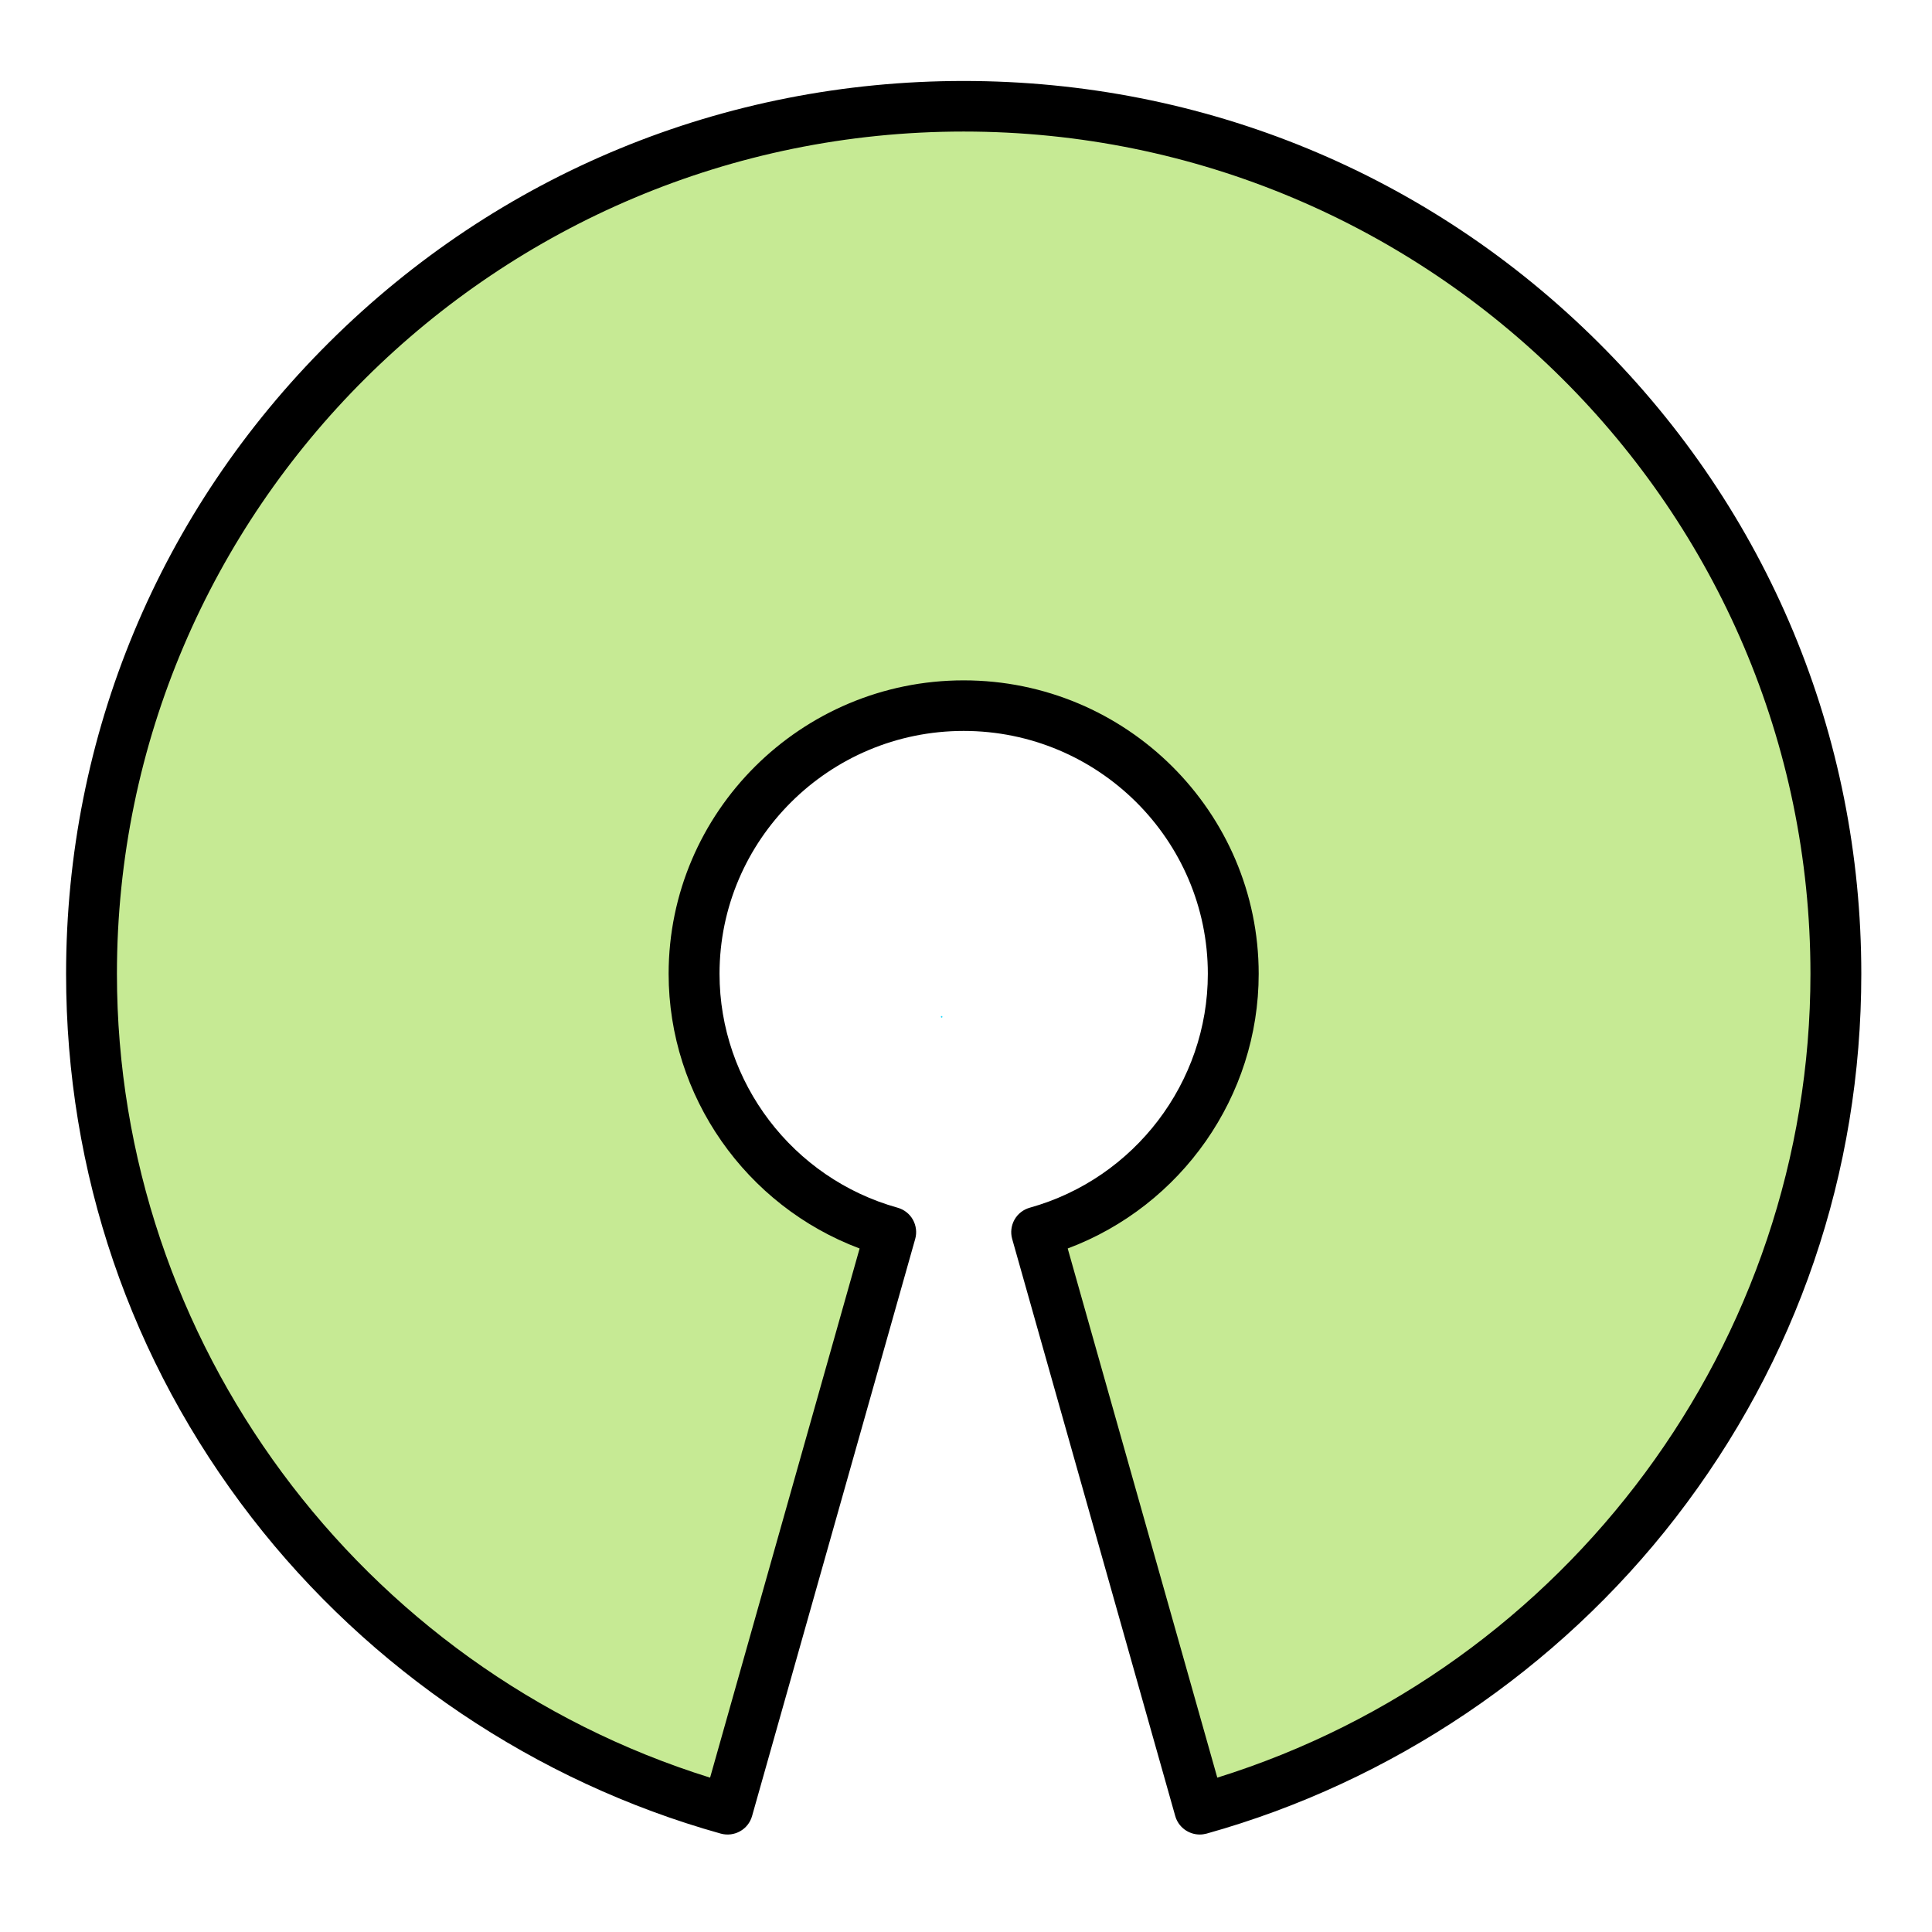
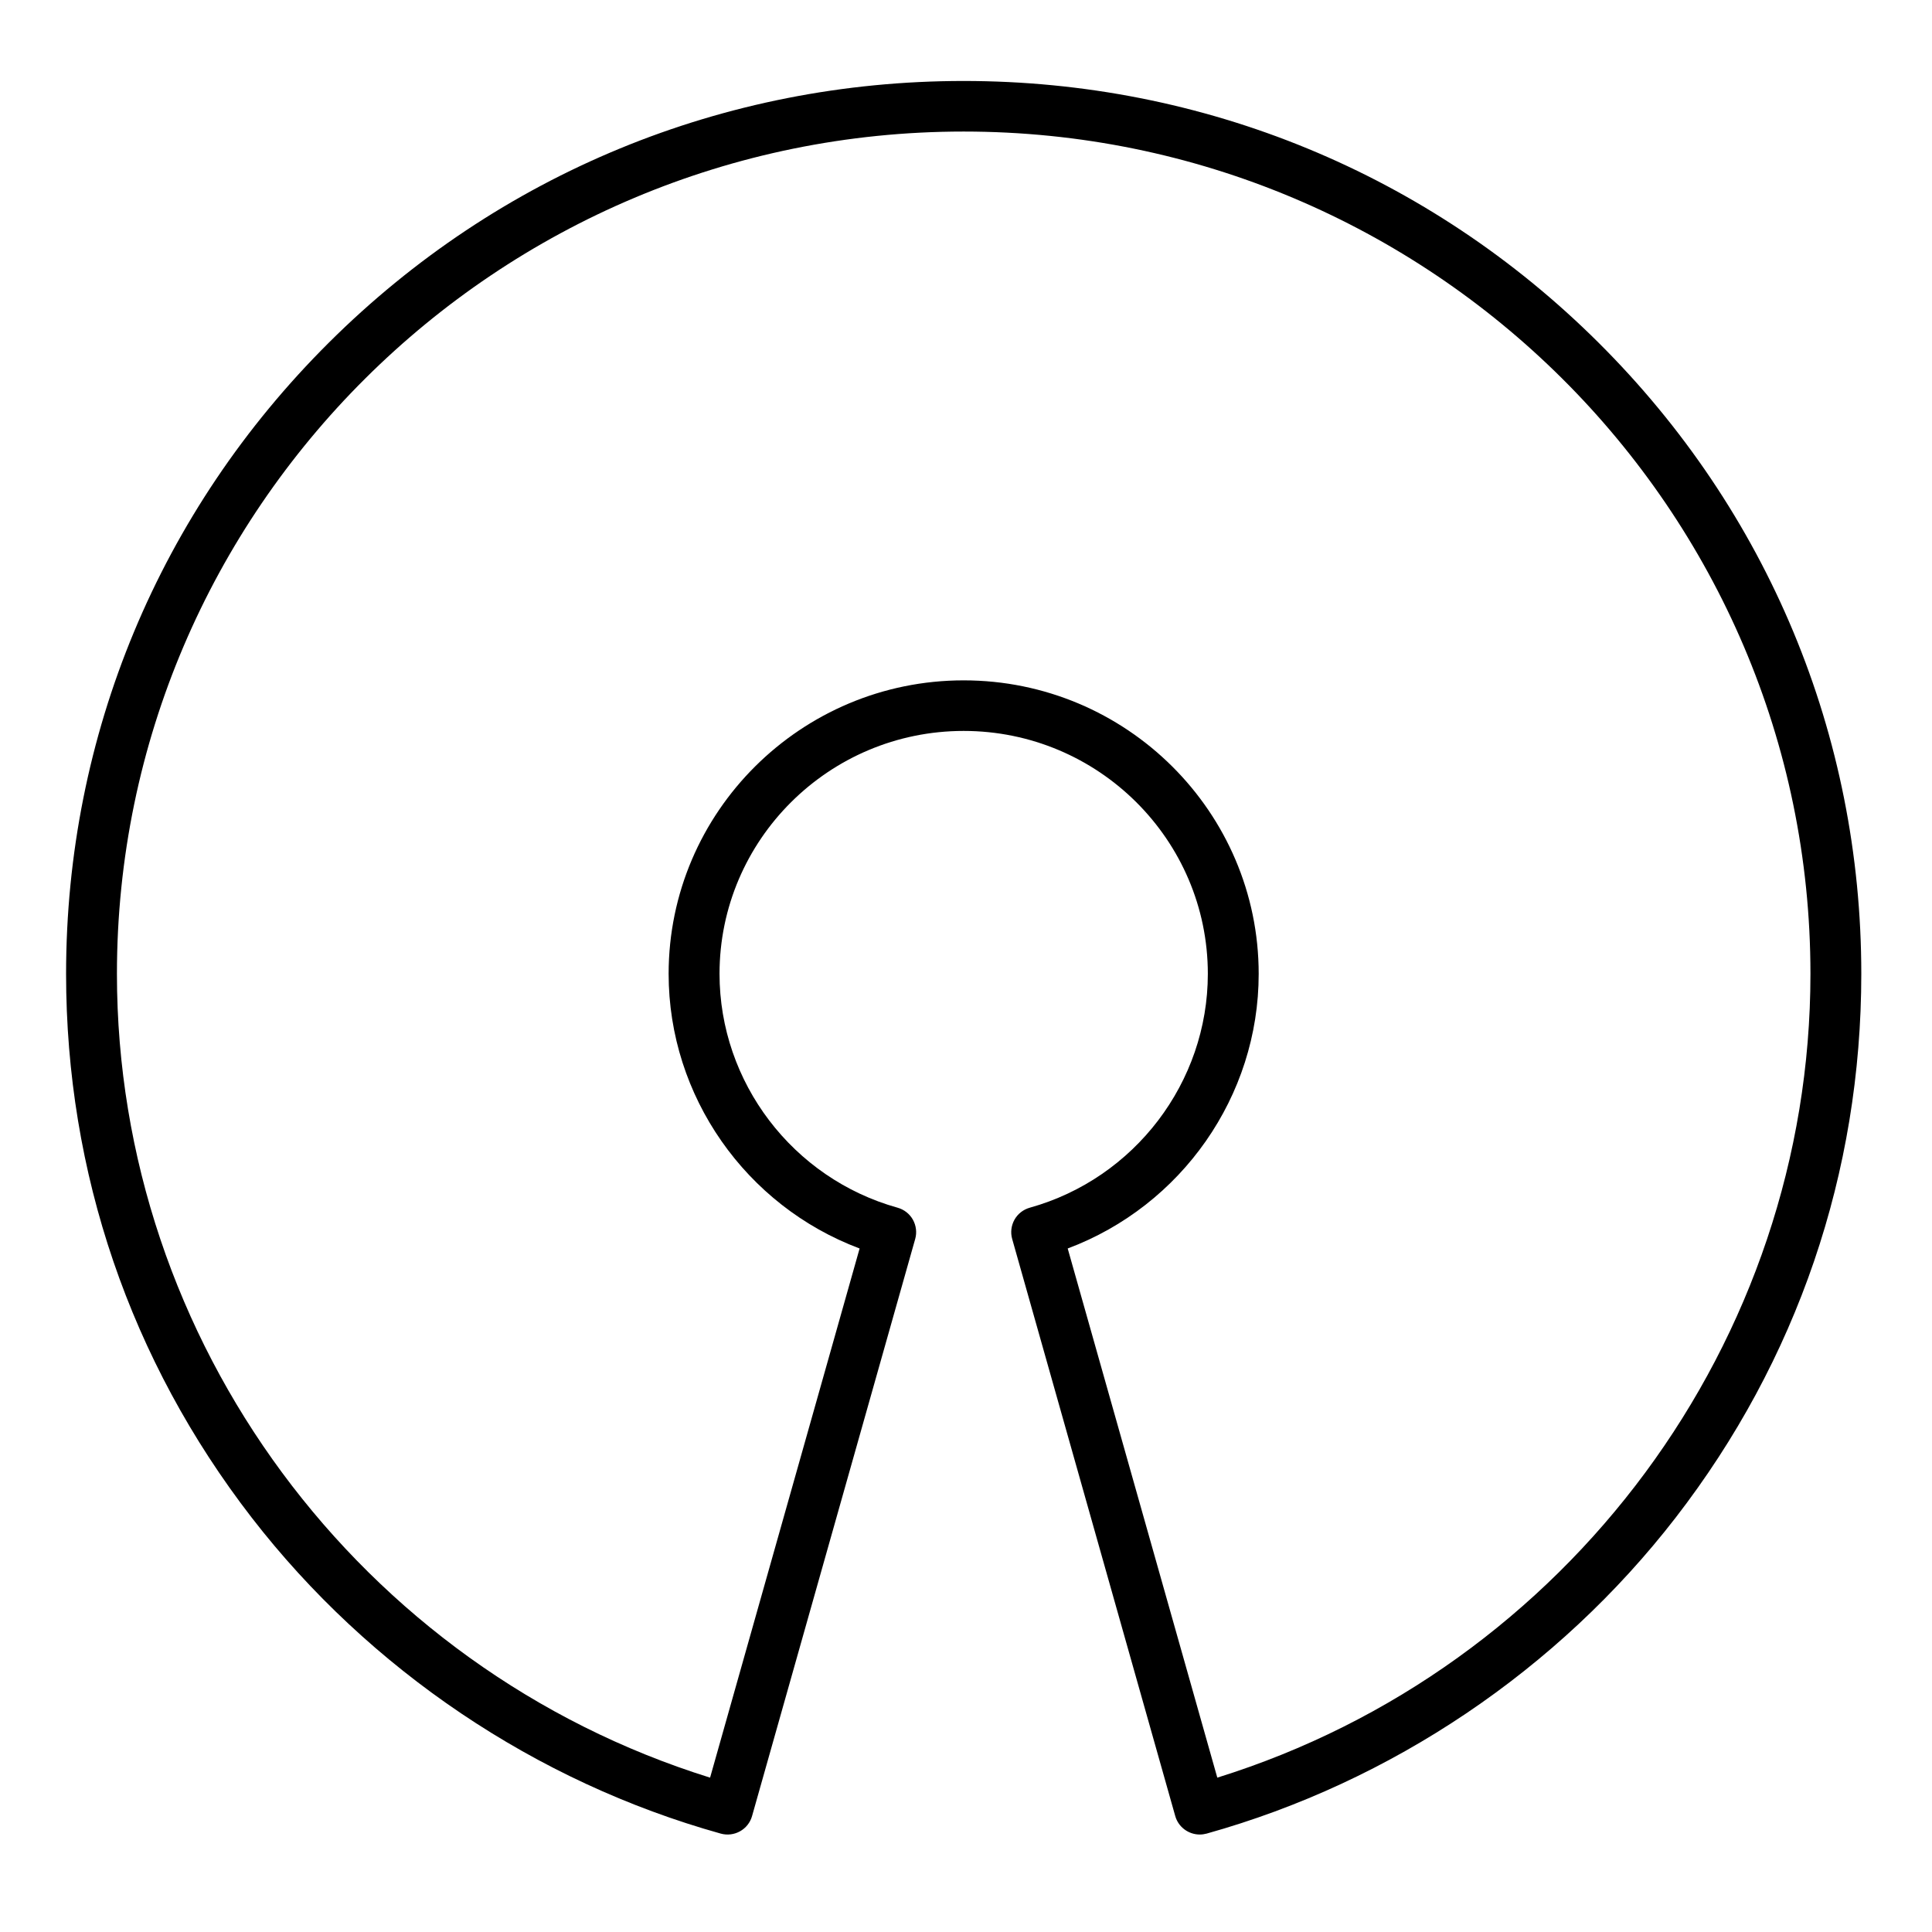
<svg xmlns="http://www.w3.org/2000/svg" width="150" zoomAndPan="magnify" viewBox="0 0 112.5 112.5" height="150" preserveAspectRatio="xMidYMid meet" version="1.0">
  <defs>
    <g />
    <clipPath id="9f42fbf04e">
      <path d="M 3.848 4.695 L 108.383 4.695 L 108.383 106.992 L 3.848 106.992 Z M 3.848 4.695 " clip-rule="nonzero" />
    </clipPath>
  </defs>
-   <path fill="#c6ea94" d="M 56.113 6.188 C 84.164 6.188 106.902 28.805 106.902 56.707 C 106.902 79.867 91.23 99.387 69.863 105.348 L 65.055 88.344 L 60.363 71.742 C 66.969 69.898 71.812 63.867 71.812 56.707 C 71.812 48.082 64.785 41.09 56.113 41.09 C 47.445 41.09 40.418 48.082 40.418 56.707 C 40.418 63.867 45.262 69.898 51.867 71.742 L 47.176 88.344 L 42.367 105.348 C 21 99.387 5.328 79.867 5.328 56.707 C 5.328 28.805 28.066 6.188 56.113 6.188 Z M 56.113 6.188 " fill-opacity="1" fill-rule="evenodd" />
  <g clip-path="url(#9f42fbf04e)">
    <path fill="#000000" d="M 62.172 72.699 L 70.883 103.512 C 91.289 97.148 105.422 78.109 105.422 56.707 C 105.422 29.664 83.305 7.66 56.113 7.66 C 28.926 7.66 6.809 29.664 6.809 56.707 C 6.809 78.109 20.938 97.148 41.348 103.512 L 50.055 72.699 C 43.438 70.219 38.934 63.84 38.934 56.707 C 38.934 47.285 46.641 39.617 56.113 39.617 C 65.59 39.617 73.293 47.285 73.293 56.707 C 73.297 63.84 68.789 70.219 62.172 72.699 Z M 69.863 106.824 C 69.215 106.824 68.617 106.398 68.434 105.746 L 58.938 72.141 C 58.832 71.766 58.883 71.363 59.074 71.02 C 59.266 70.68 59.586 70.43 59.965 70.324 C 66.07 68.621 70.332 63.02 70.332 56.707 C 70.332 48.91 63.957 42.562 56.113 42.562 C 48.273 42.562 41.898 48.91 41.898 56.707 C 41.898 63.02 46.16 68.621 52.266 70.324 C 52.645 70.43 52.965 70.68 53.156 71.02 C 53.348 71.363 53.398 71.766 53.293 72.141 L 43.793 105.746 C 43.574 106.531 42.758 106.988 41.969 106.77 C 31.207 103.766 21.512 97.234 14.66 88.375 C 7.586 79.227 3.848 68.277 3.848 56.707 C 3.848 42.82 9.285 29.762 19.156 19.945 C 29.027 10.121 42.152 4.715 56.113 4.715 C 70.078 4.715 83.203 10.121 93.074 19.945 C 102.945 29.762 108.383 42.82 108.383 56.707 C 108.383 68.277 104.645 79.227 97.57 88.375 C 90.719 97.234 81.02 103.766 70.262 106.77 C 70.129 106.805 69.992 106.824 69.863 106.824 Z M 69.863 106.824 " fill-opacity="1" fill-rule="evenodd" />
  </g>
  <g fill="#1ad7fc" fill-opacity="1">
    <g transform="translate(54.723, 59.256)">
      <g>
-         <path d="M 0.109 0 C 0.098 0 0.086 -0.004 0.078 -0.016 C 0.066 -0.023 0.062 -0.035 0.062 -0.047 C 0.062 -0.055 0.066 -0.066 0.078 -0.078 C 0.086 -0.086 0.098 -0.094 0.109 -0.094 C 0.129 -0.094 0.141 -0.086 0.141 -0.078 C 0.148 -0.066 0.156 -0.055 0.156 -0.047 C 0.156 -0.035 0.148 -0.023 0.141 -0.016 C 0.141 -0.004 0.129 0 0.109 0 Z M 0.109 0 " />
-       </g>
+         </g>
    </g>
  </g>
</svg>